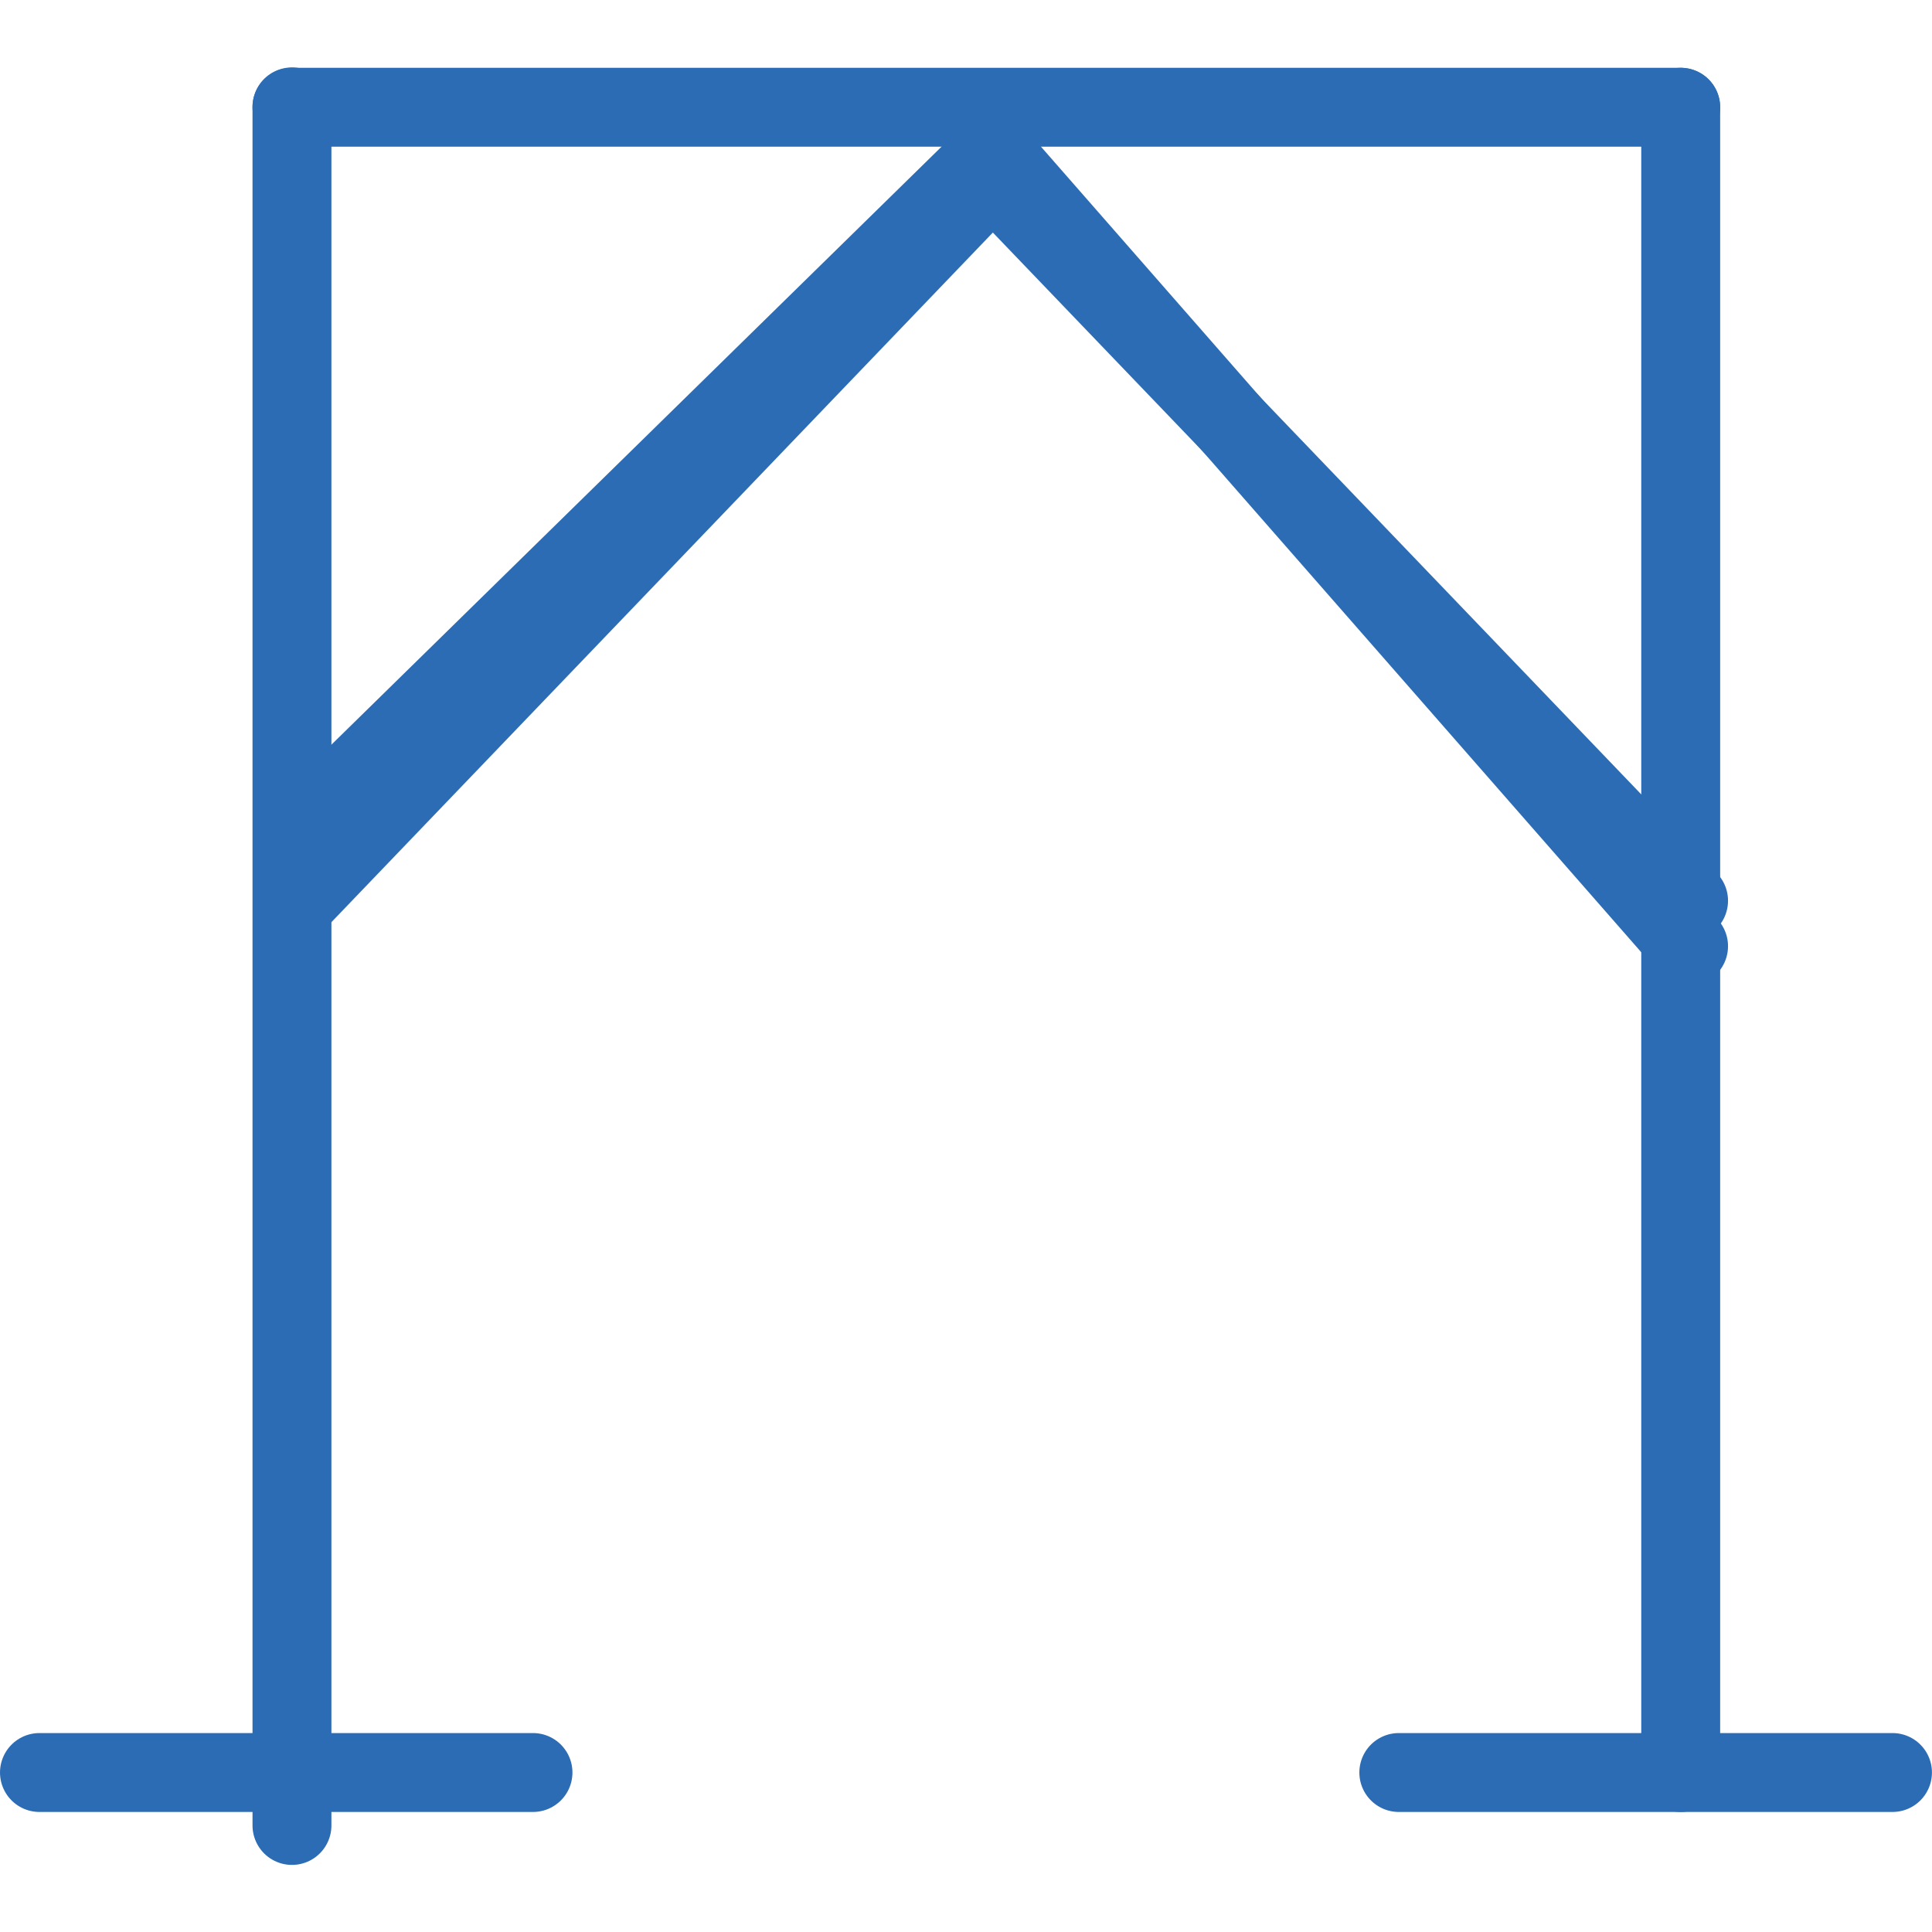
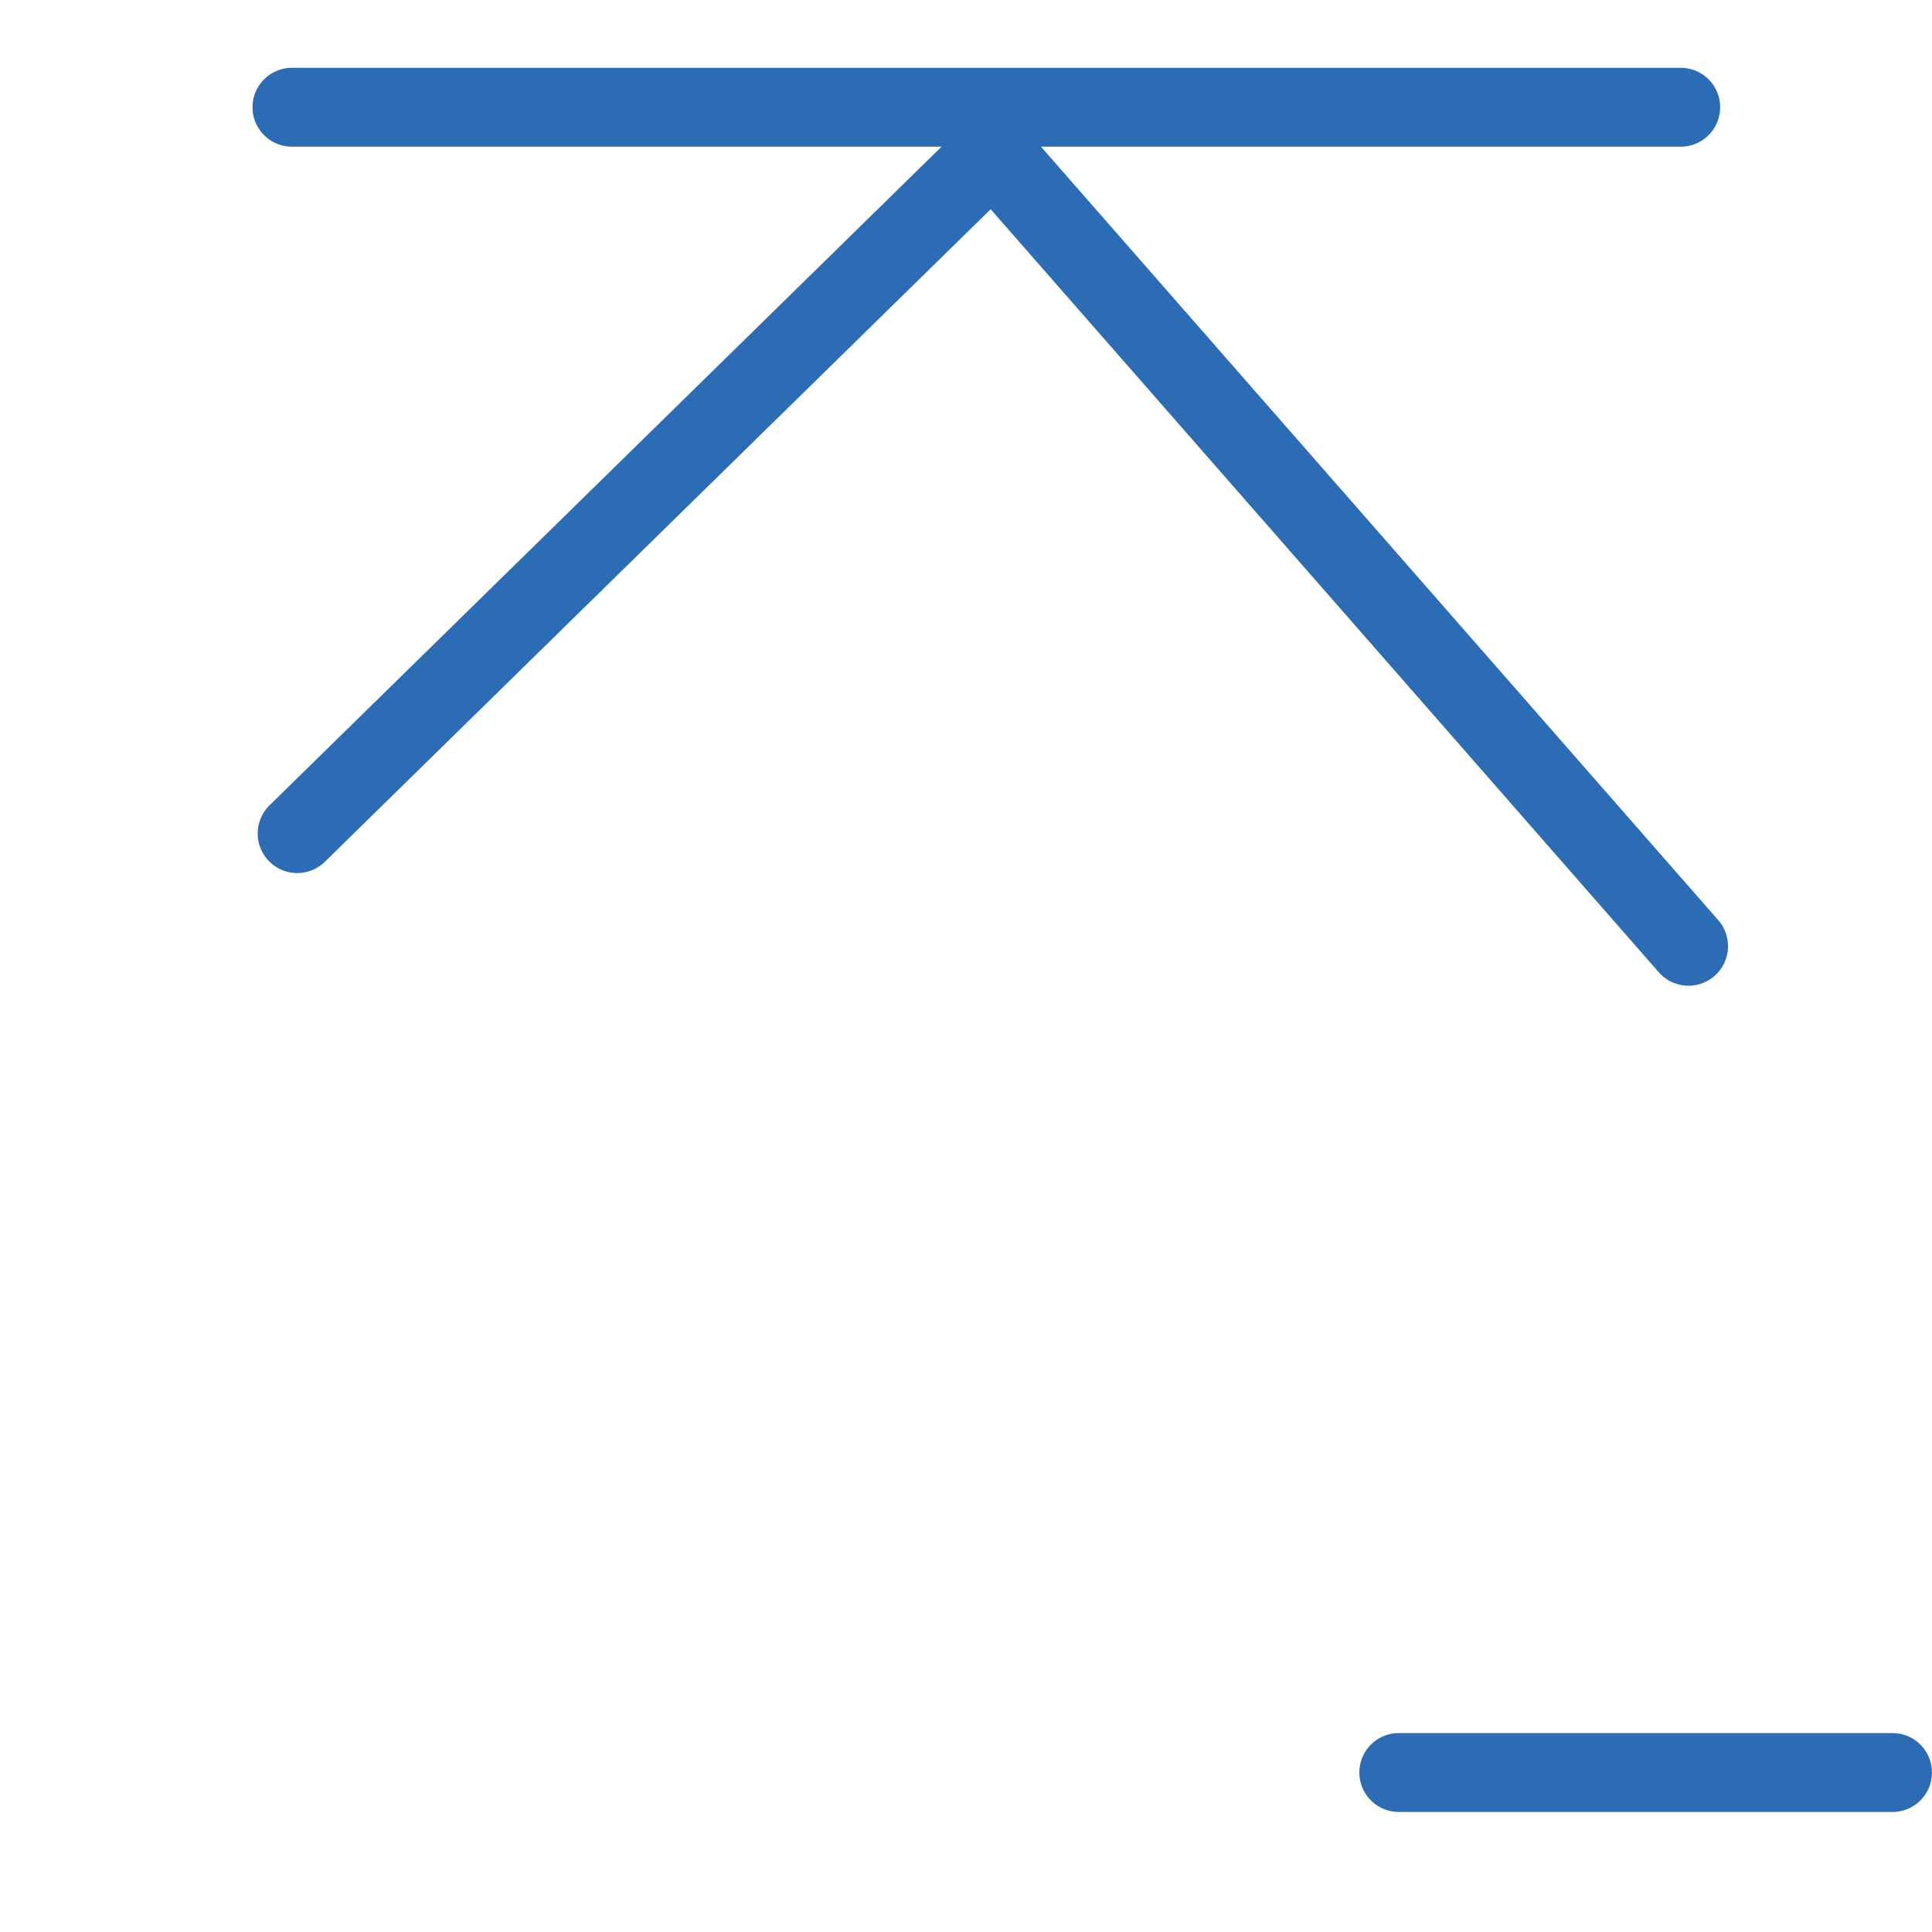
<svg xmlns="http://www.w3.org/2000/svg" width="30mm" height="30mm" version="1.1" viewBox="0 0 30 30">
  <g transform="matrix(1.158 0 0 1.158 2.3782e-5 1.04)" fill="none" stroke="#2b6cb4" stroke-linecap="round" stroke-linejoin="round" stroke-miterlimit="10">
-     <polyline class="st5" transform="matrix(.265 0 0 .265 -40.561 -381.02)" points="168.1 1480 203.3 1443.3 238.5 1480" clip-rule="evenodd" stroke-width="4" />
    <g transform="translate(-96.083,-126.9)" stroke-width="1.058">
-       <path class="st31" d="m99.998 150.48v-23.045" />
-       <line class="st31" x1="118.62" x2="118.62" y1="127.44" y2="149.77" />
-       <line class="st31" x1="96.612" x2="103.23" y1="149.77" y2="149.77" />
      <line class="st31" x1="114.84" x2="121.46" y1="149.77" y2="149.77" />
      <line class="st31" x1="99.998" x2="118.62" y1="127.44" y2="127.44" />
    </g>
    <polyline class="st5" transform="matrix(.265 0 0 .265 -40.561 -381.02)" points="168.1 1476.6 203.3 1442.1 238.5 1482.3" clip-rule="evenodd" stroke-width="4" />
  </g>
</svg>